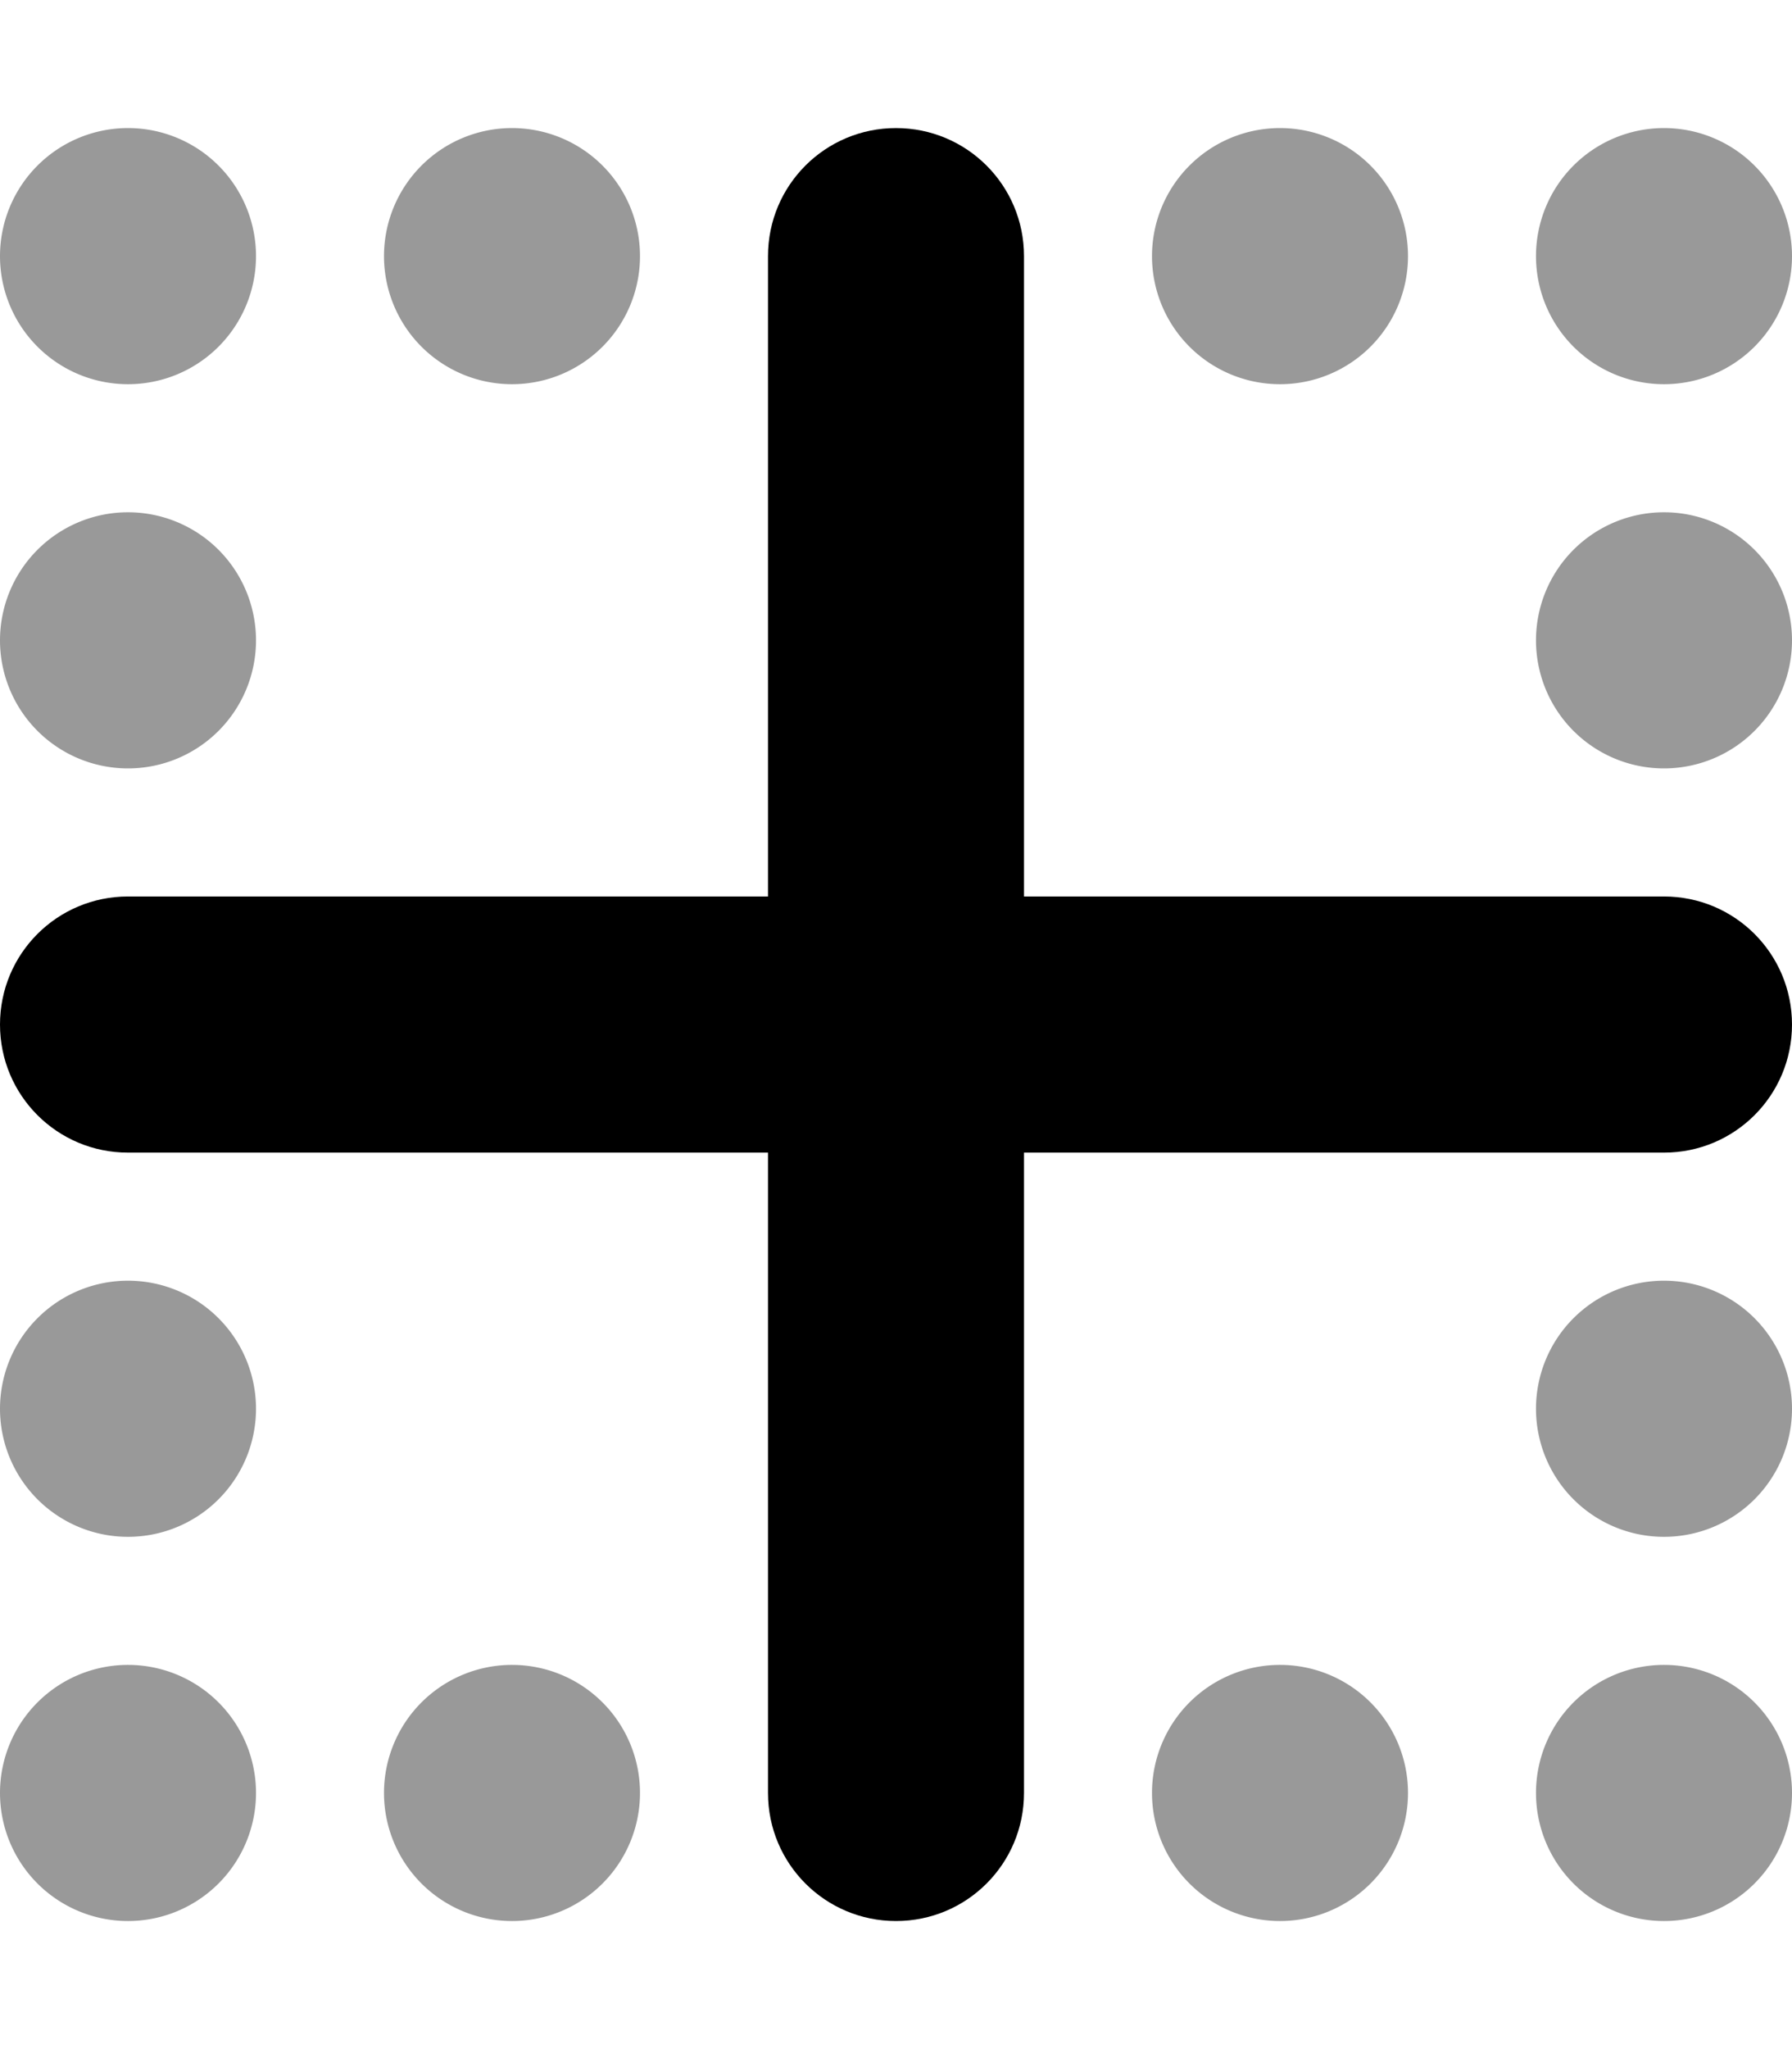
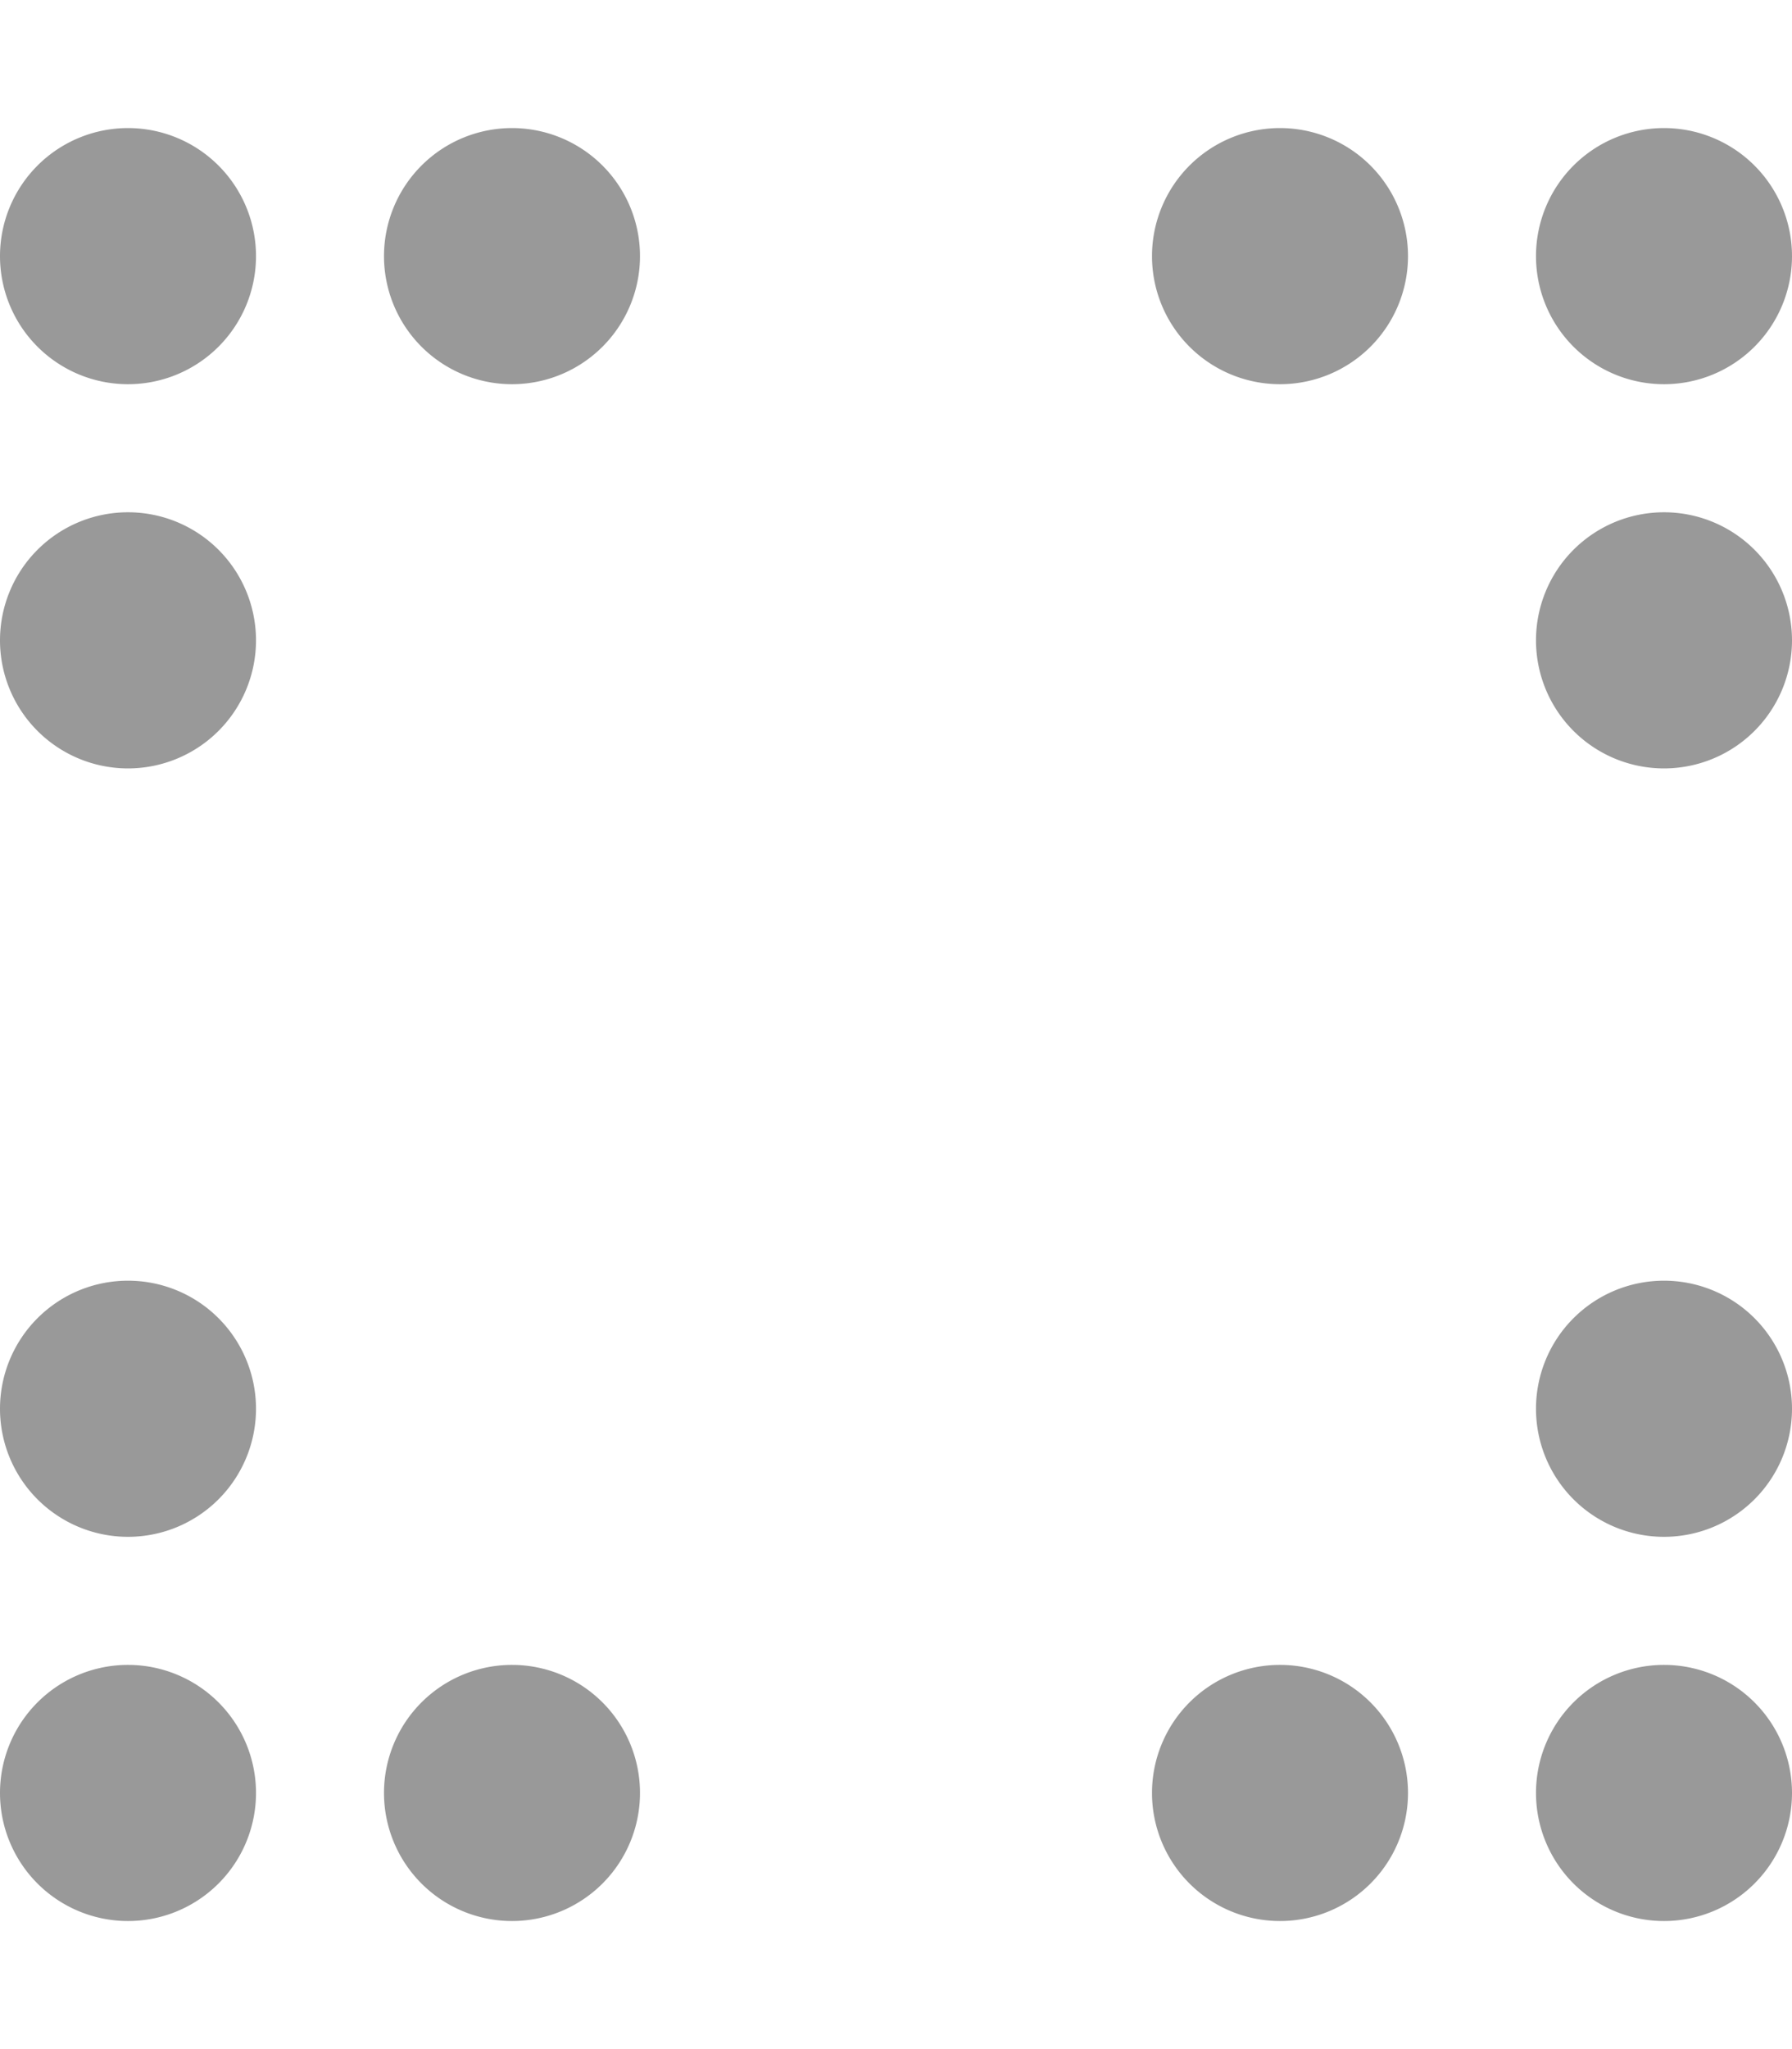
<svg xmlns="http://www.w3.org/2000/svg" viewBox="0 0 448 512">
  <defs>
    <style>.fa-secondary{opacity:.4}</style>
  </defs>
-   <path class="fa-primary" d="M192 448c0 17.7 14.3 32 32 32s32-14.3 32-32l0-160 160 0c17.7 0 32-14.3 32-32s-14.3-32-32-32l-160 0 0-160c0-17.7-14.3-32-32-32s-32 14.3-32 32l0 160L32 224c-17.7 0-32 14.3-32 32s14.3 32 32 32l160 0 0 160z" />
  <path class="fa-secondary" d="M448 448a32 32 0 1 1 -64 0 32 32 0 1 1 64 0zm0-96a32 32 0 1 1 -64 0 32 32 0 1 1 64 0zM64 352A32 32 0 1 1 0 352a32 32 0 1 1 64 0zM384 160a32 32 0 1 1 64 0 32 32 0 1 1 -64 0zM64 160A32 32 0 1 1 0 160a32 32 0 1 1 64 0zM384 64a32 32 0 1 1 64 0 32 32 0 1 1 -64 0zM0 64a32 32 0 1 1 64 0A32 32 0 1 1 0 64zM64 448A32 32 0 1 1 0 448a32 32 0 1 1 64 0zM288 64a32 32 0 1 1 64 0 32 32 0 1 1 -64 0zm64 384a32 32 0 1 1 -64 0 32 32 0 1 1 64 0zM96 64a32 32 0 1 1 64 0A32 32 0 1 1 96 64zm64 384a32 32 0 1 1 -64 0 32 32 0 1 1 64 0z" />
</svg>